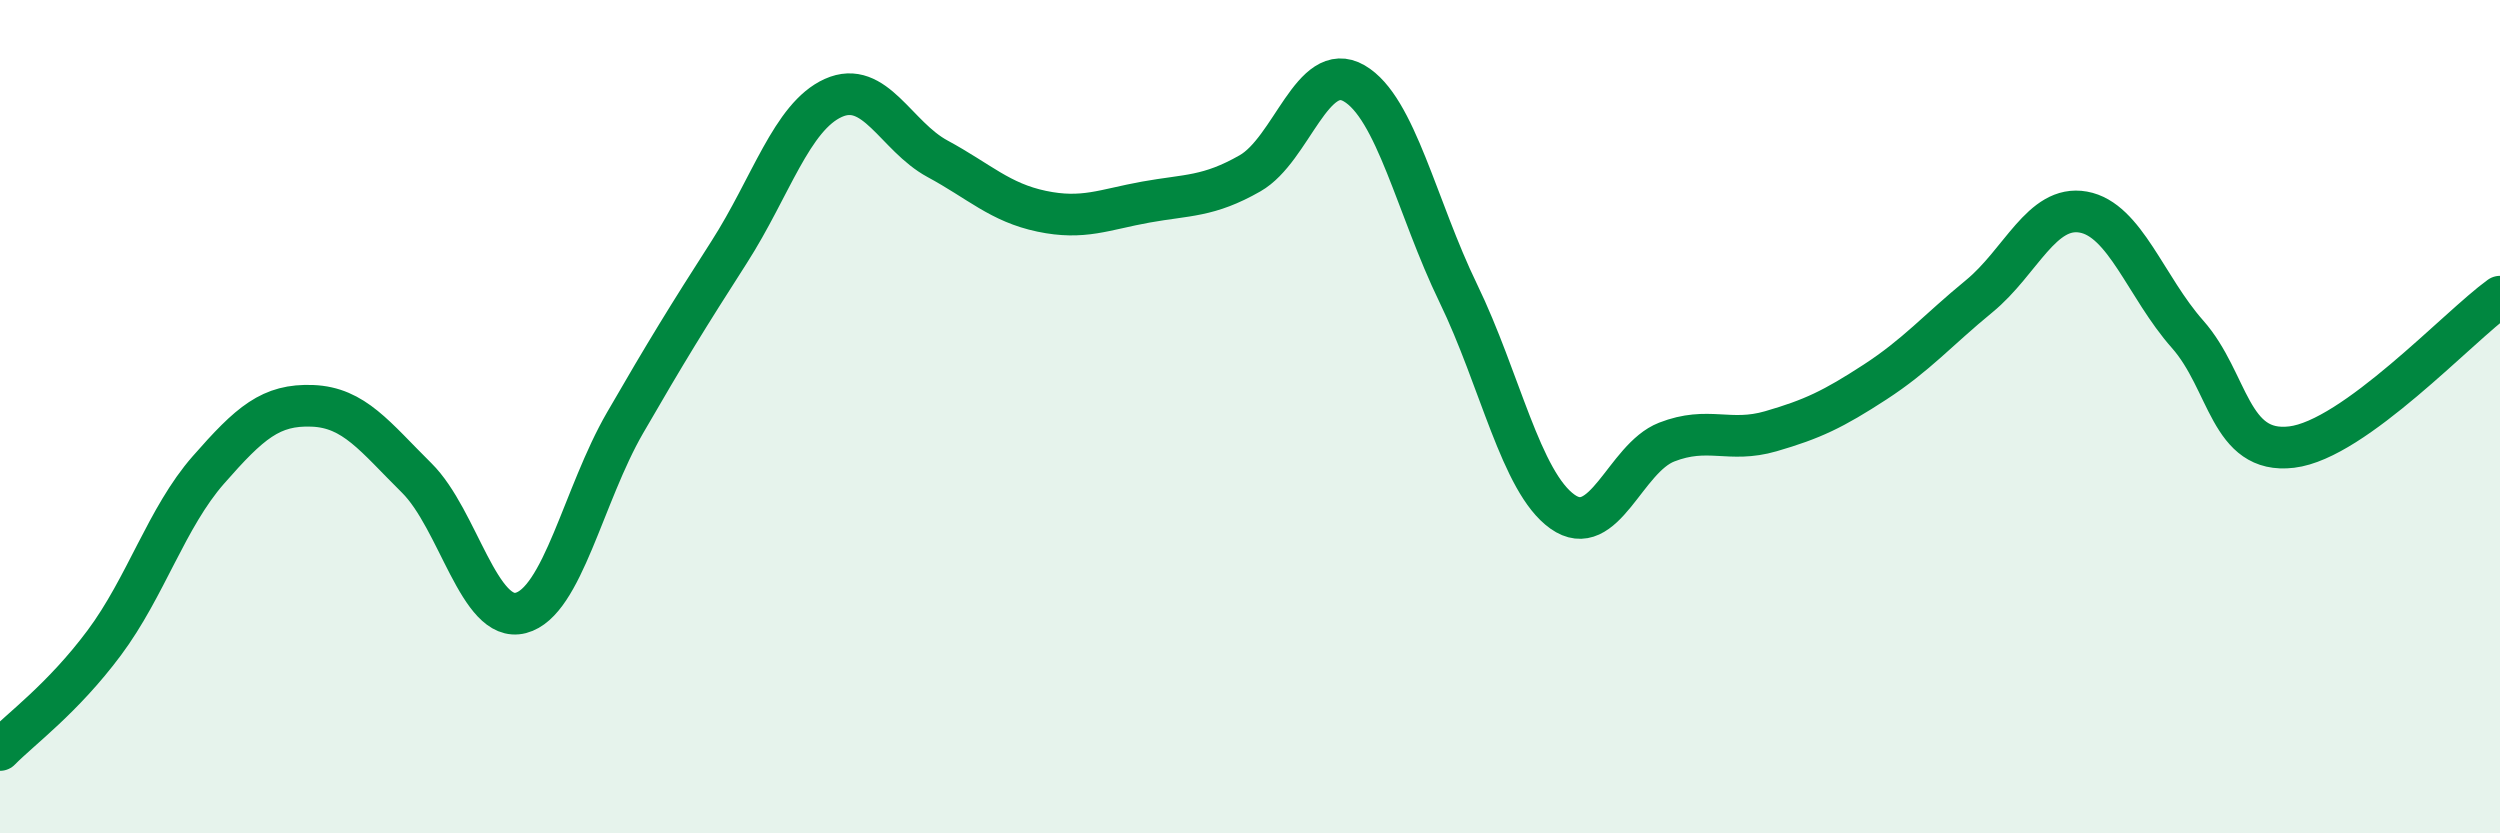
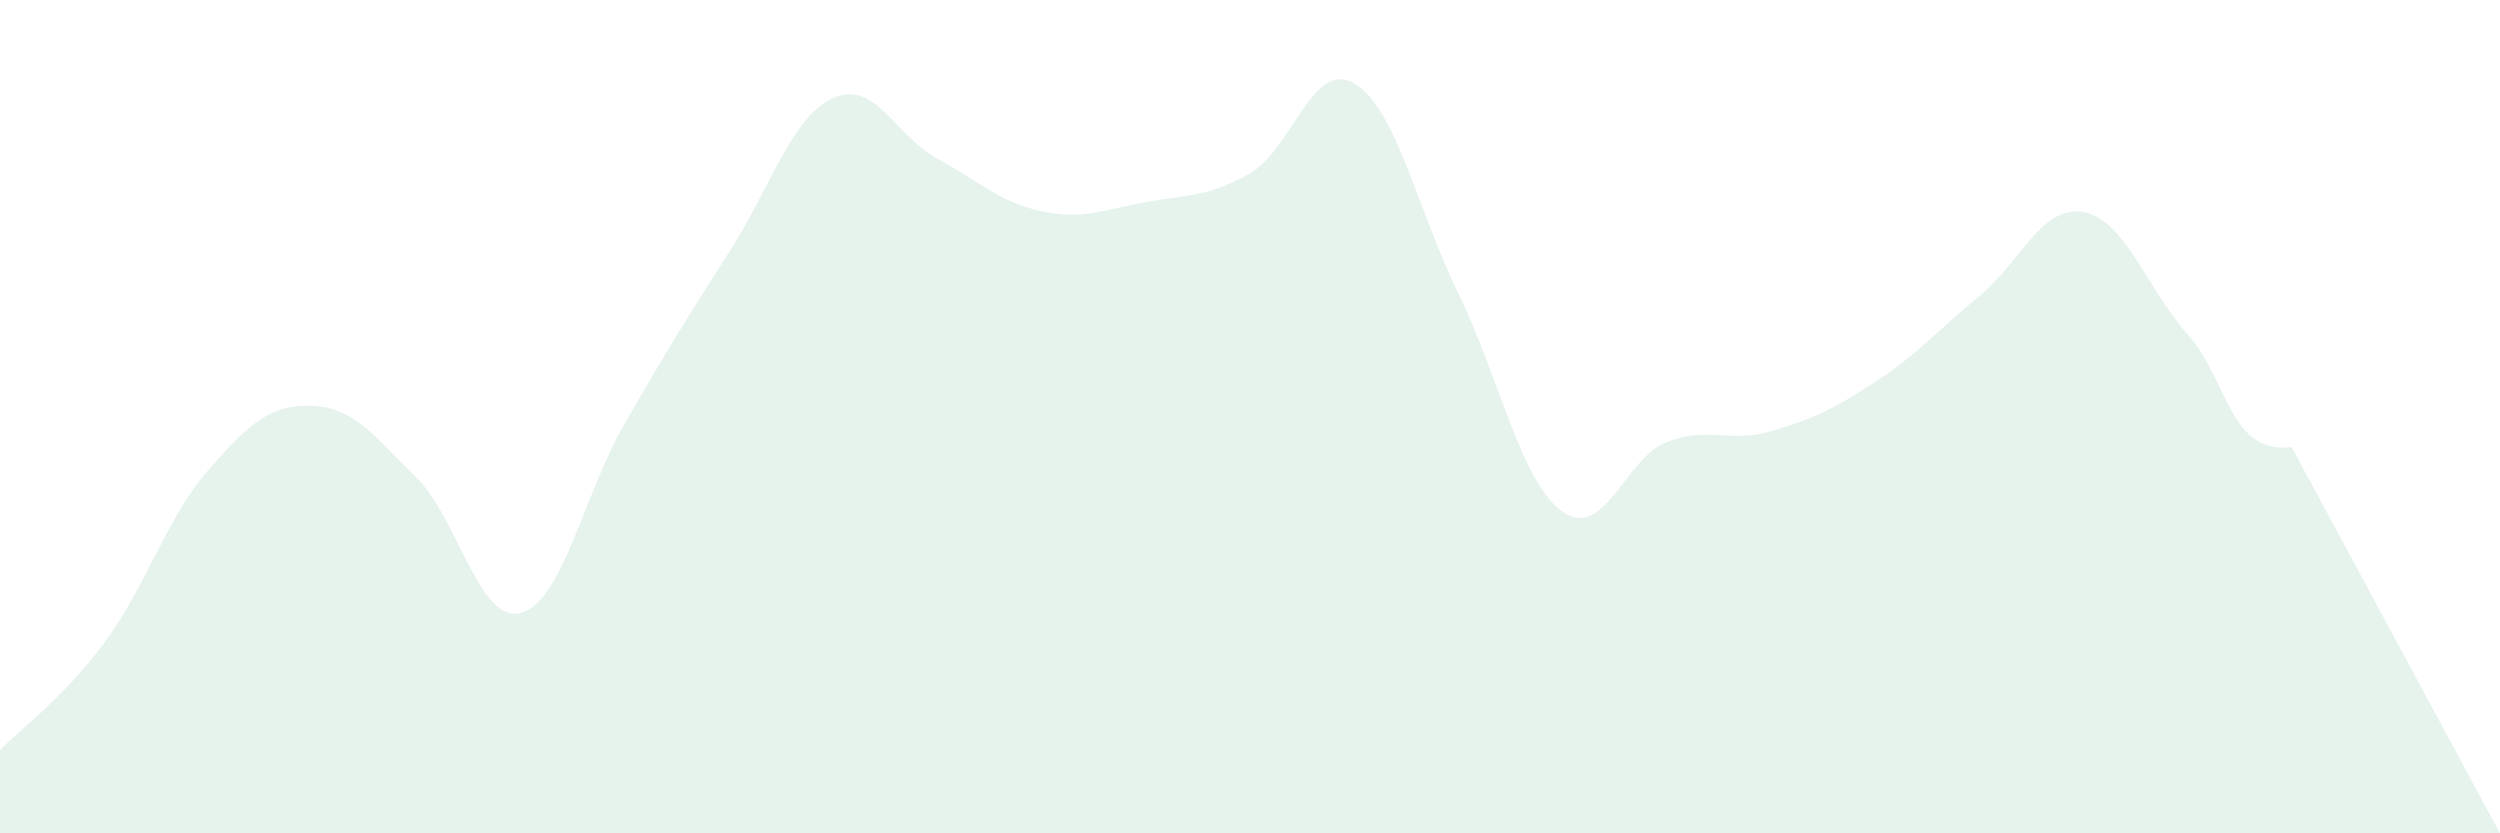
<svg xmlns="http://www.w3.org/2000/svg" width="60" height="20" viewBox="0 0 60 20">
-   <path d="M 0,18 C 0.5,17.49 1.5,16.77 2.5,15.43 C 3.5,14.09 4,12.42 5,11.28 C 6,10.14 6.5,9.7 7.5,9.74 C 8.5,9.78 9,10.48 10,11.47 C 11,12.46 11.5,14.97 12.5,14.71 C 13.5,14.45 14,11.88 15,10.15 C 16,8.42 16.5,7.61 17.5,6.05 C 18.5,4.49 19,2.8 20,2.35 C 21,1.9 21.5,3.27 22.5,3.81 C 23.5,4.35 24,4.86 25,5.07 C 26,5.28 26.5,5.03 27.5,4.85 C 28.5,4.67 29,4.73 30,4.16 C 31,3.59 31.5,1.42 32.5,2 C 33.5,2.58 34,4.98 35,7.04 C 36,9.1 36.5,11.57 37.5,12.28 C 38.5,12.99 39,11 40,10.61 C 41,10.22 41.5,10.64 42.5,10.35 C 43.5,10.06 44,9.82 45,9.17 C 46,8.52 46.5,7.93 47.5,7.11 C 48.5,6.29 49,4.91 50,5.09 C 51,5.27 51.5,6.89 52.5,8.02 C 53.5,9.15 53.5,10.91 55,10.73 C 56.5,10.55 59,7.84 60,7.12L60 20L0 20Z" fill="#008740" opacity="0.1" stroke-linecap="round" stroke-linejoin="round" />
-   <path d="M 0,18 C 0.5,17.49 1.5,16.77 2.5,15.43 C 3.5,14.09 4,12.42 5,11.28 C 6,10.14 6.5,9.7 7.5,9.74 C 8.5,9.78 9,10.48 10,11.47 C 11,12.46 11.5,14.97 12.5,14.71 C 13.5,14.45 14,11.88 15,10.15 C 16,8.42 16.5,7.61 17.5,6.05 C 18.5,4.49 19,2.8 20,2.35 C 21,1.9 21.5,3.27 22.5,3.81 C 23.5,4.35 24,4.86 25,5.07 C 26,5.28 26.5,5.03 27.5,4.85 C 28.5,4.67 29,4.73 30,4.16 C 31,3.59 31.5,1.42 32.5,2 C 33.5,2.58 34,4.98 35,7.04 C 36,9.1 36.5,11.57 37.5,12.28 C 38.5,12.99 39,11 40,10.61 C 41,10.22 41.5,10.64 42.5,10.35 C 43.5,10.06 44,9.82 45,9.17 C 46,8.52 46.5,7.93 47.5,7.11 C 48.5,6.29 49,4.91 50,5.09 C 51,5.27 51.5,6.89 52.5,8.02 C 53.5,9.15 53.5,10.91 55,10.73 C 56.5,10.55 59,7.84 60,7.12" stroke="#008740" stroke-width="1" fill="none" stroke-linecap="round" stroke-linejoin="round" />
+   <path d="M 0,18 C 0.5,17.49 1.5,16.77 2.5,15.43 C 3.5,14.09 4,12.42 5,11.28 C 6,10.14 6.5,9.7 7.5,9.74 C 8.5,9.78 9,10.48 10,11.47 C 11,12.46 11.5,14.97 12.5,14.71 C 13.5,14.45 14,11.88 15,10.15 C 16,8.42 16.5,7.61 17.5,6.05 C 18.5,4.49 19,2.8 20,2.35 C 21,1.9 21.5,3.27 22.5,3.81 C 23.5,4.35 24,4.86 25,5.07 C 26,5.28 26.5,5.03 27.5,4.85 C 28.5,4.67 29,4.73 30,4.16 C 31,3.59 31.5,1.42 32.5,2 C 33.5,2.58 34,4.98 35,7.04 C 36,9.1 36.5,11.57 37.5,12.28 C 38.5,12.99 39,11 40,10.61 C 41,10.22 41.5,10.64 42.5,10.35 C 43.5,10.06 44,9.82 45,9.17 C 46,8.52 46.5,7.93 47.5,7.11 C 48.5,6.29 49,4.91 50,5.09 C 51,5.27 51.5,6.89 52.5,8.02 C 53.5,9.15 53.5,10.91 55,10.73 L60 20L0 20Z" fill="#008740" opacity="0.1" stroke-linecap="round" stroke-linejoin="round" />
</svg>